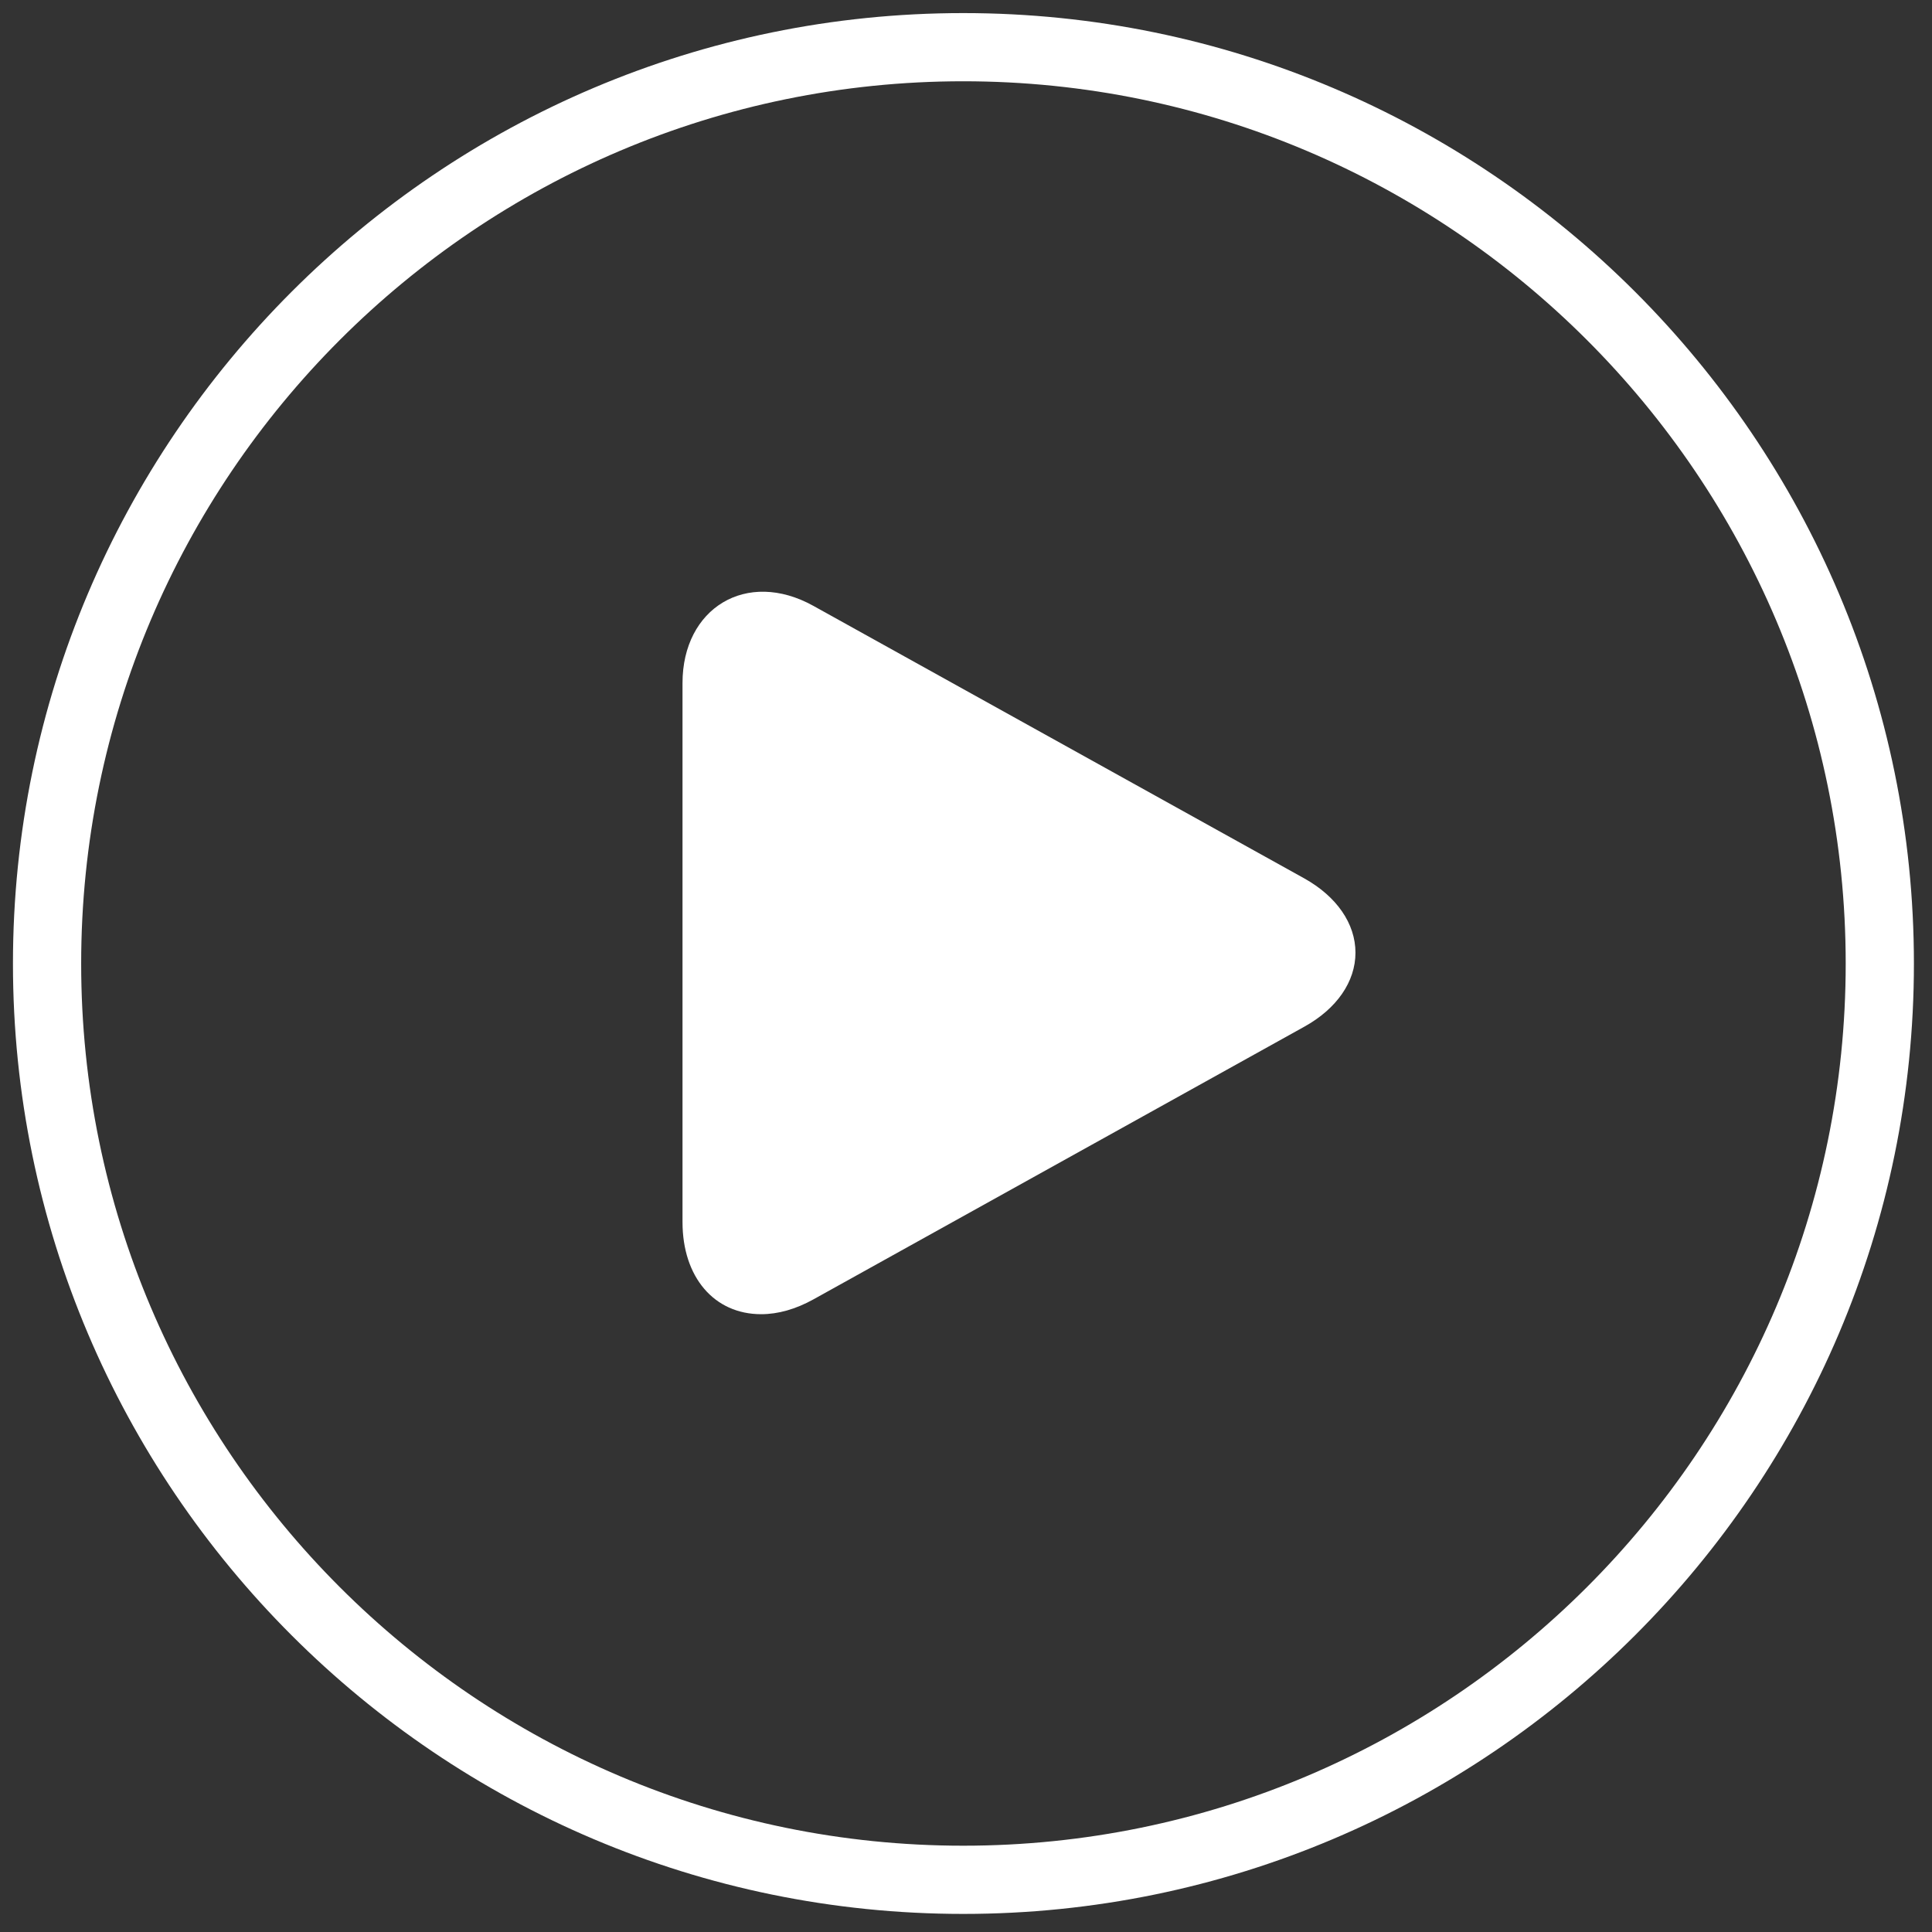
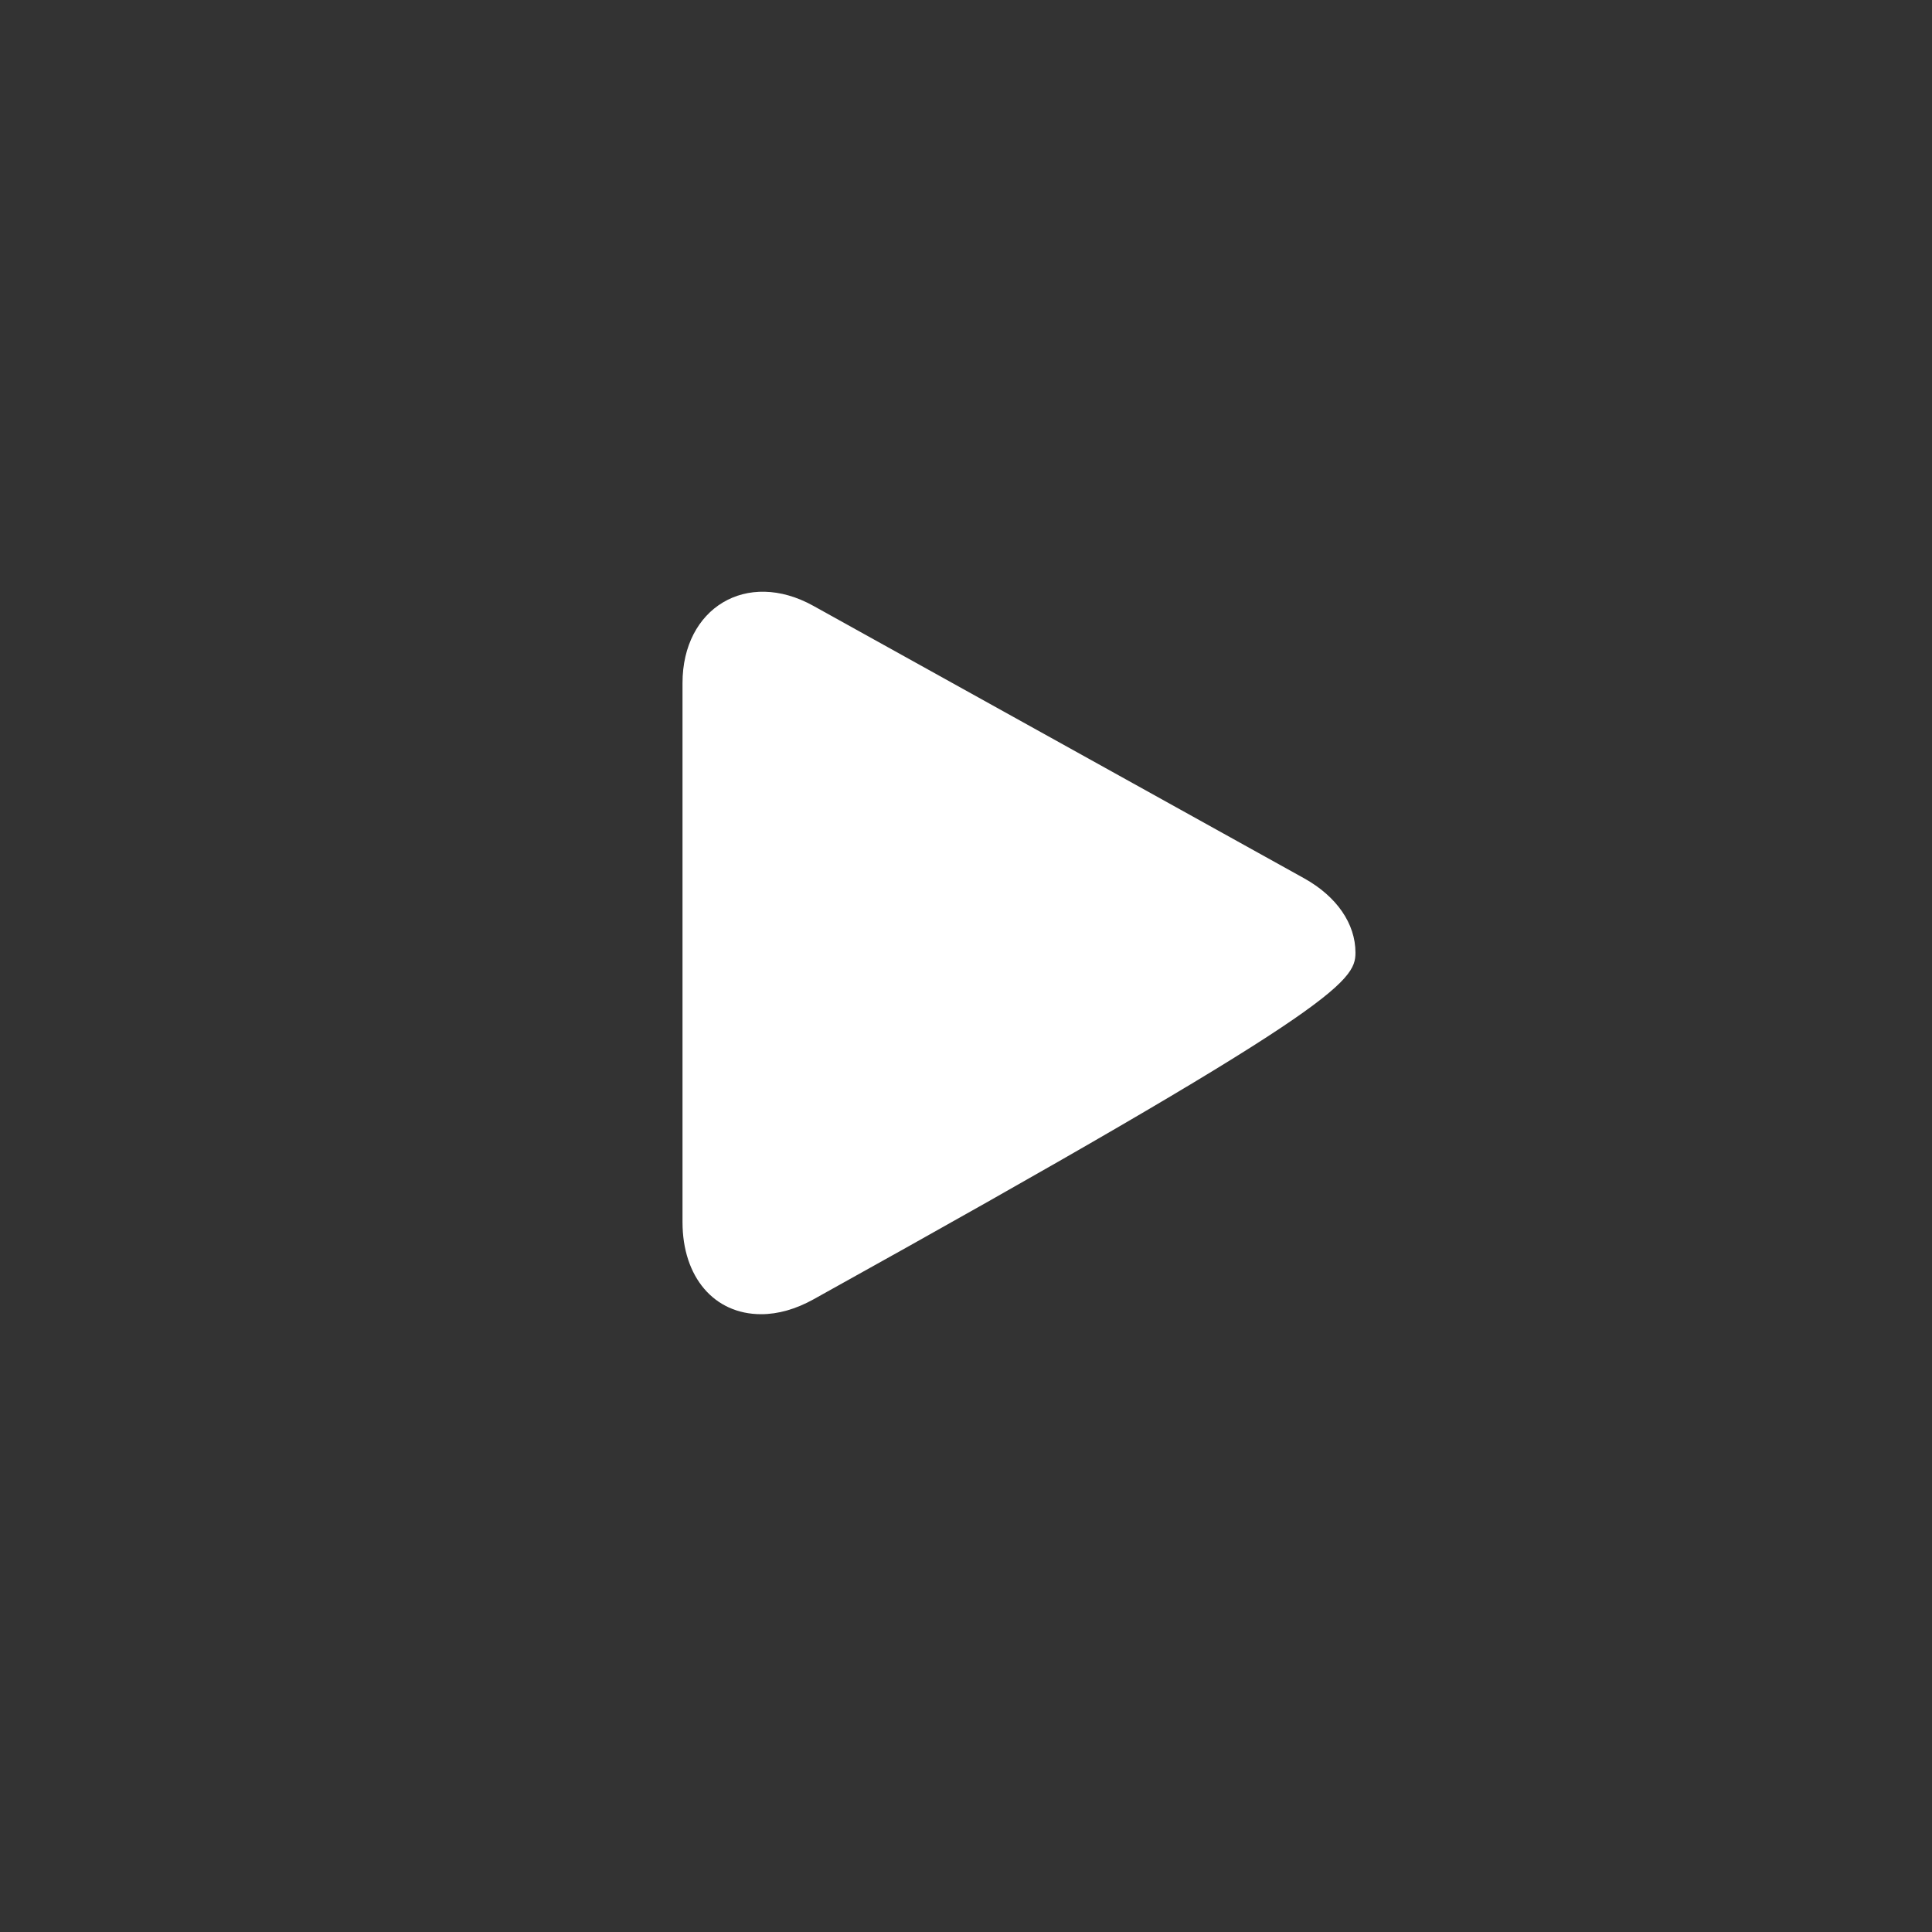
<svg xmlns="http://www.w3.org/2000/svg" xmlns:ns1="http://www.bohemiancoding.com/sketch/ns" width="75px" height="75px" viewBox="0 0 75 75" version="1.1">
  <rect x="0" y="0" width="75" height="75" fill="#333333" stroke="none" />
  <title>btn_Play</title>
  <desc>Created with Sketch.</desc>
  <defs />
  <g id="design" stroke="none" stroke-width="1" fill="none" fill-rule="evenodd" ns1:type="MSPage">
    <g id="010-tv_desktop_start" ns1:type="MSArtboardGroup" transform="translate(-682, -3558)" fill="#FFFFFF">
      <g id="Rectangle-126-+-01_Free-PSD-Mockup" ns1:type="MSLayerGroup" transform="translate(0, 3386)">
        <g id="Imported-Layers" transform="translate(682, 172)" ns1:type="MSShapeGroup">
          <g id="btn_Play">
-             <path d="M37.393,0.508 C17.048,0.508 0.503,17.061 0.503,37.408 C0.503,57.752 17.051,74.298 37.393,74.298 C57.735,74.298 74.298,57.75 74.298,37.408 C74.3,17.061 57.738,0.508 37.393,0.508 L37.393,0.508 Z M37.393,71.65 C18.51,71.65 3.151,56.296 3.151,37.408 C3.151,18.52 18.51,3.155 37.393,3.155 C56.281,3.155 71.65,18.52 71.65,37.408 C71.65,56.296 56.281,71.65 37.393,71.65 L37.393,71.65 Z" id="Fill-1" />
-             <path d="M50.632,34.099 L31.578,23.521 C28.982,22.078 26.495,23.609 26.495,26.515 L26.495,47.441 C26.495,49.578 27.723,51.017 29.548,51.017 C30.206,51.017 30.892,50.822 31.582,50.439 L50.632,39.857 C51.892,39.159 52.619,38.11 52.619,36.983 C52.619,35.856 51.892,34.803 50.632,34.099 L50.632,34.099 Z" id="Fill-2" />
+             <path d="M50.632,34.099 L31.578,23.521 C28.982,22.078 26.495,23.609 26.495,26.515 L26.495,47.441 C26.495,49.578 27.723,51.017 29.548,51.017 C30.206,51.017 30.892,50.822 31.582,50.439 C51.892,39.159 52.619,38.11 52.619,36.983 C52.619,35.856 51.892,34.803 50.632,34.099 L50.632,34.099 Z" id="Fill-2" />
          </g>
        </g>
      </g>
    </g>
  </g>
</svg>